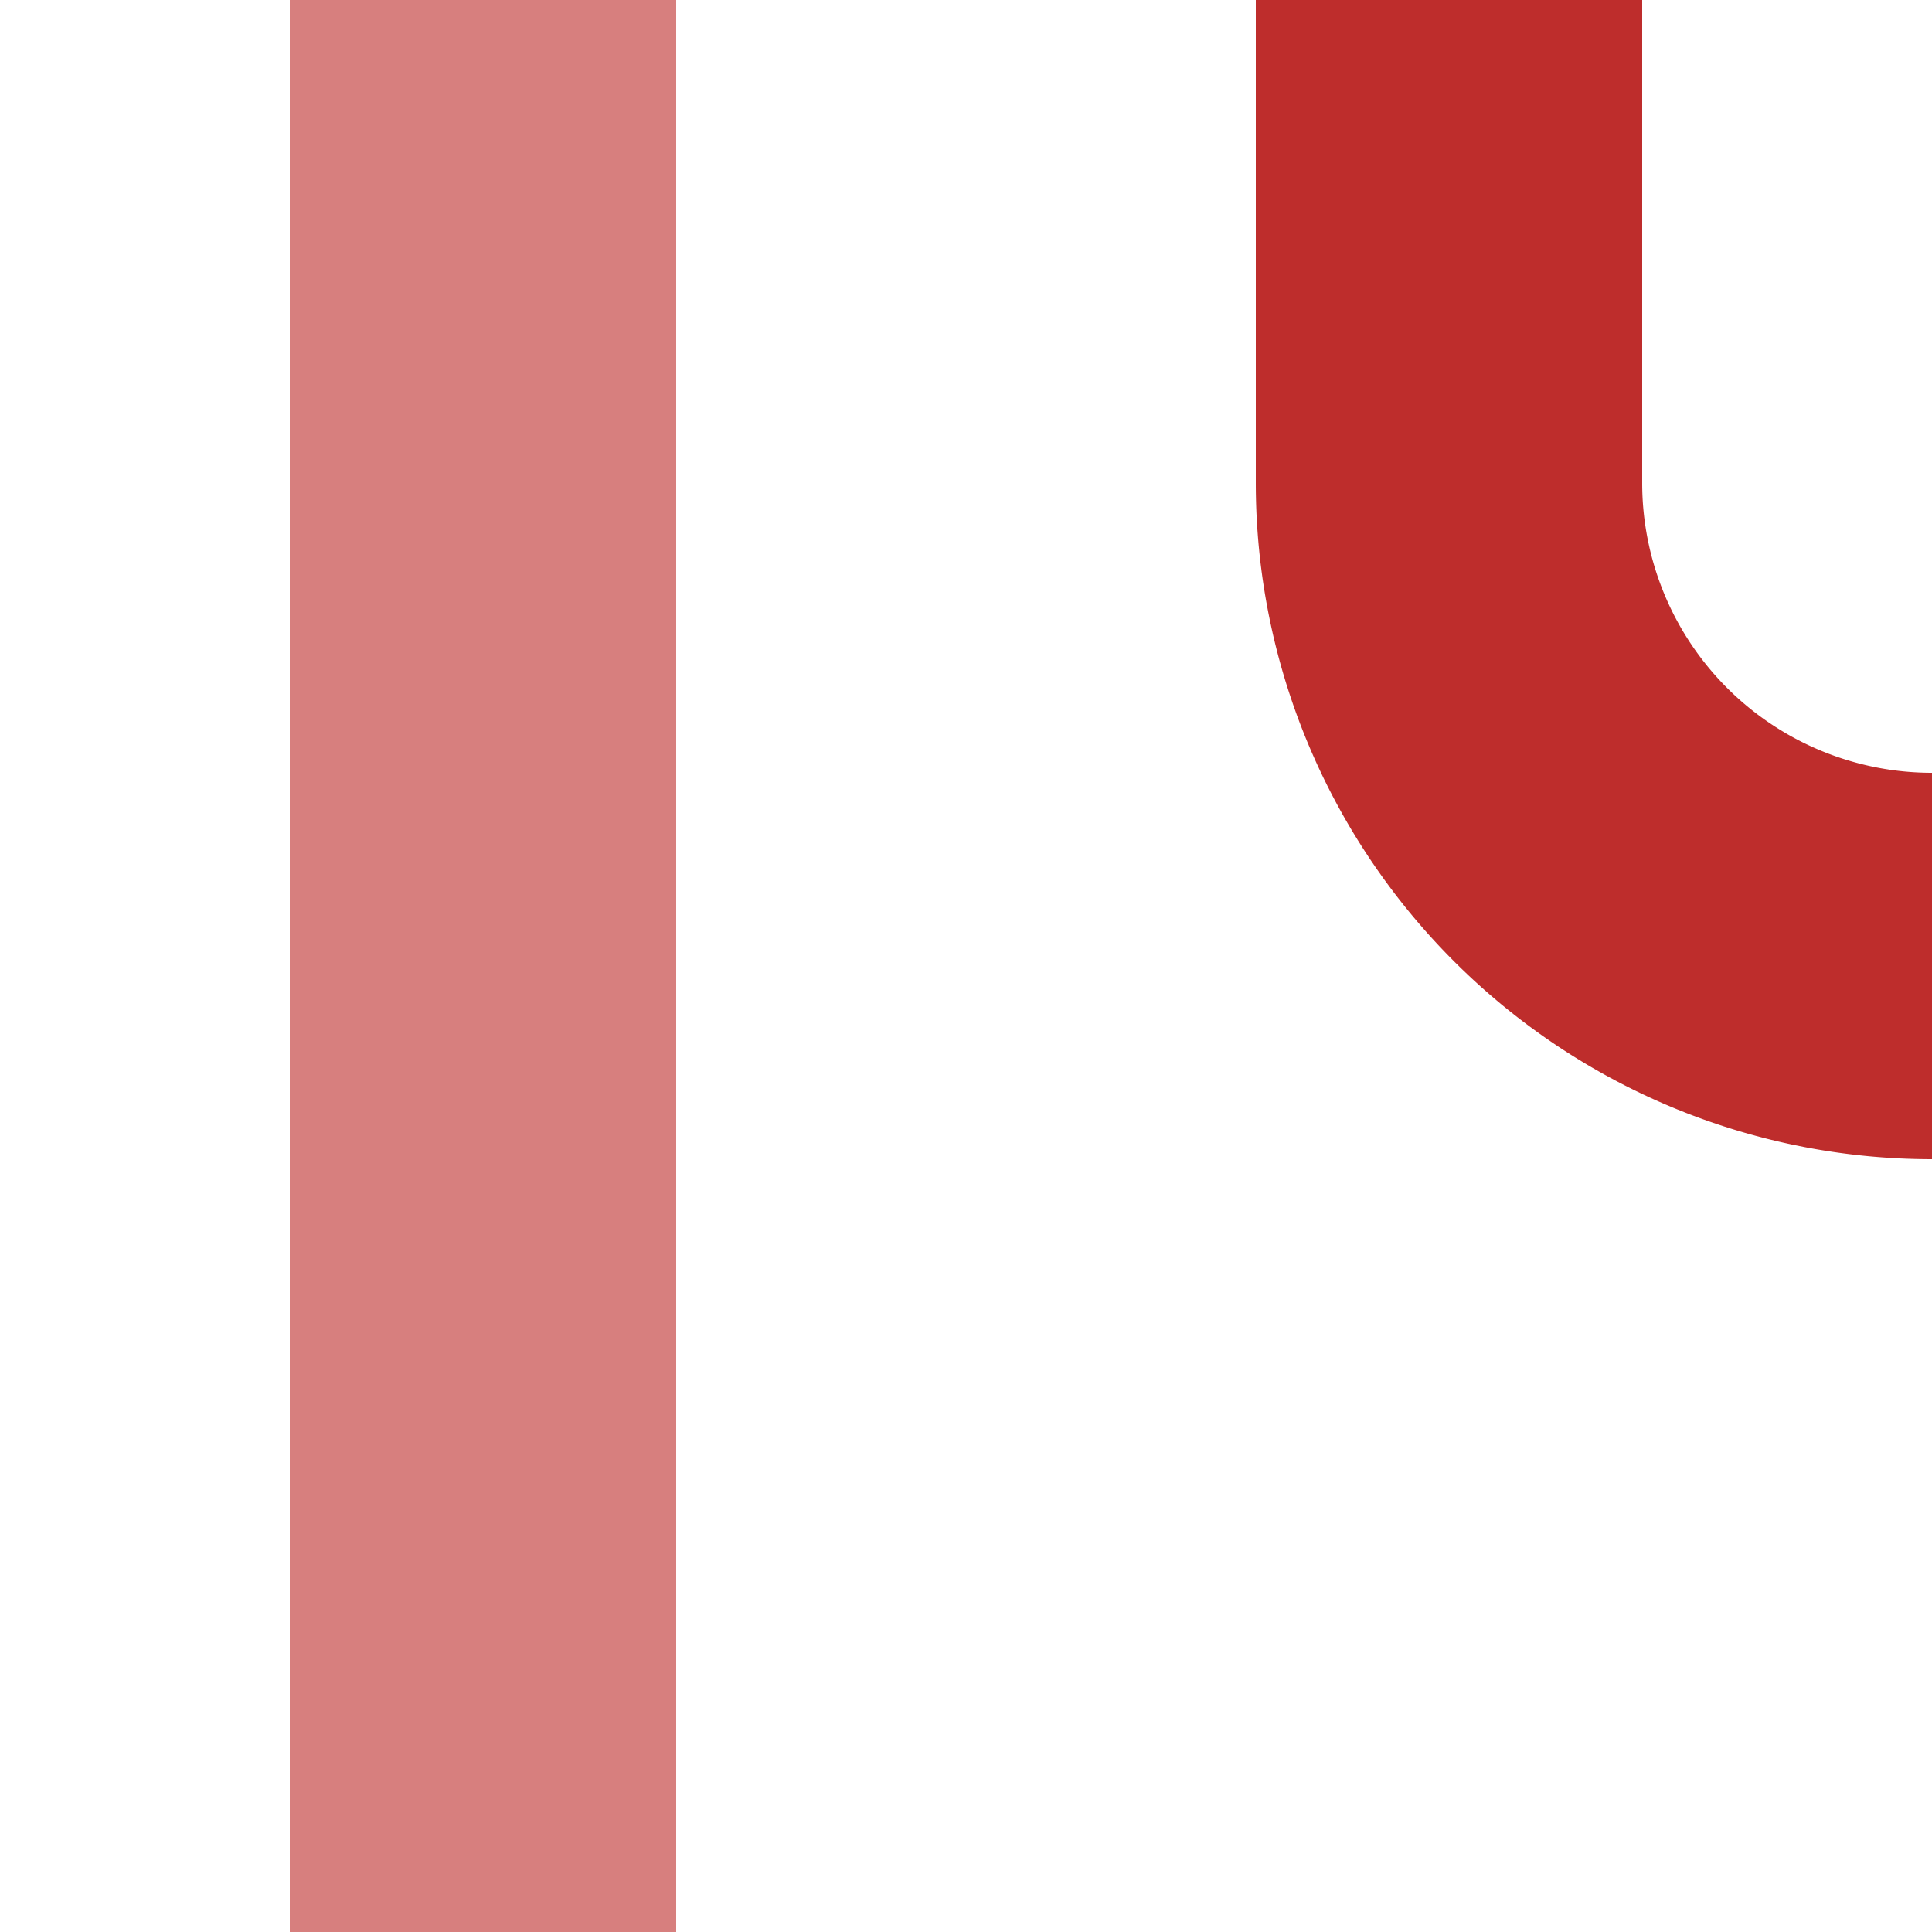
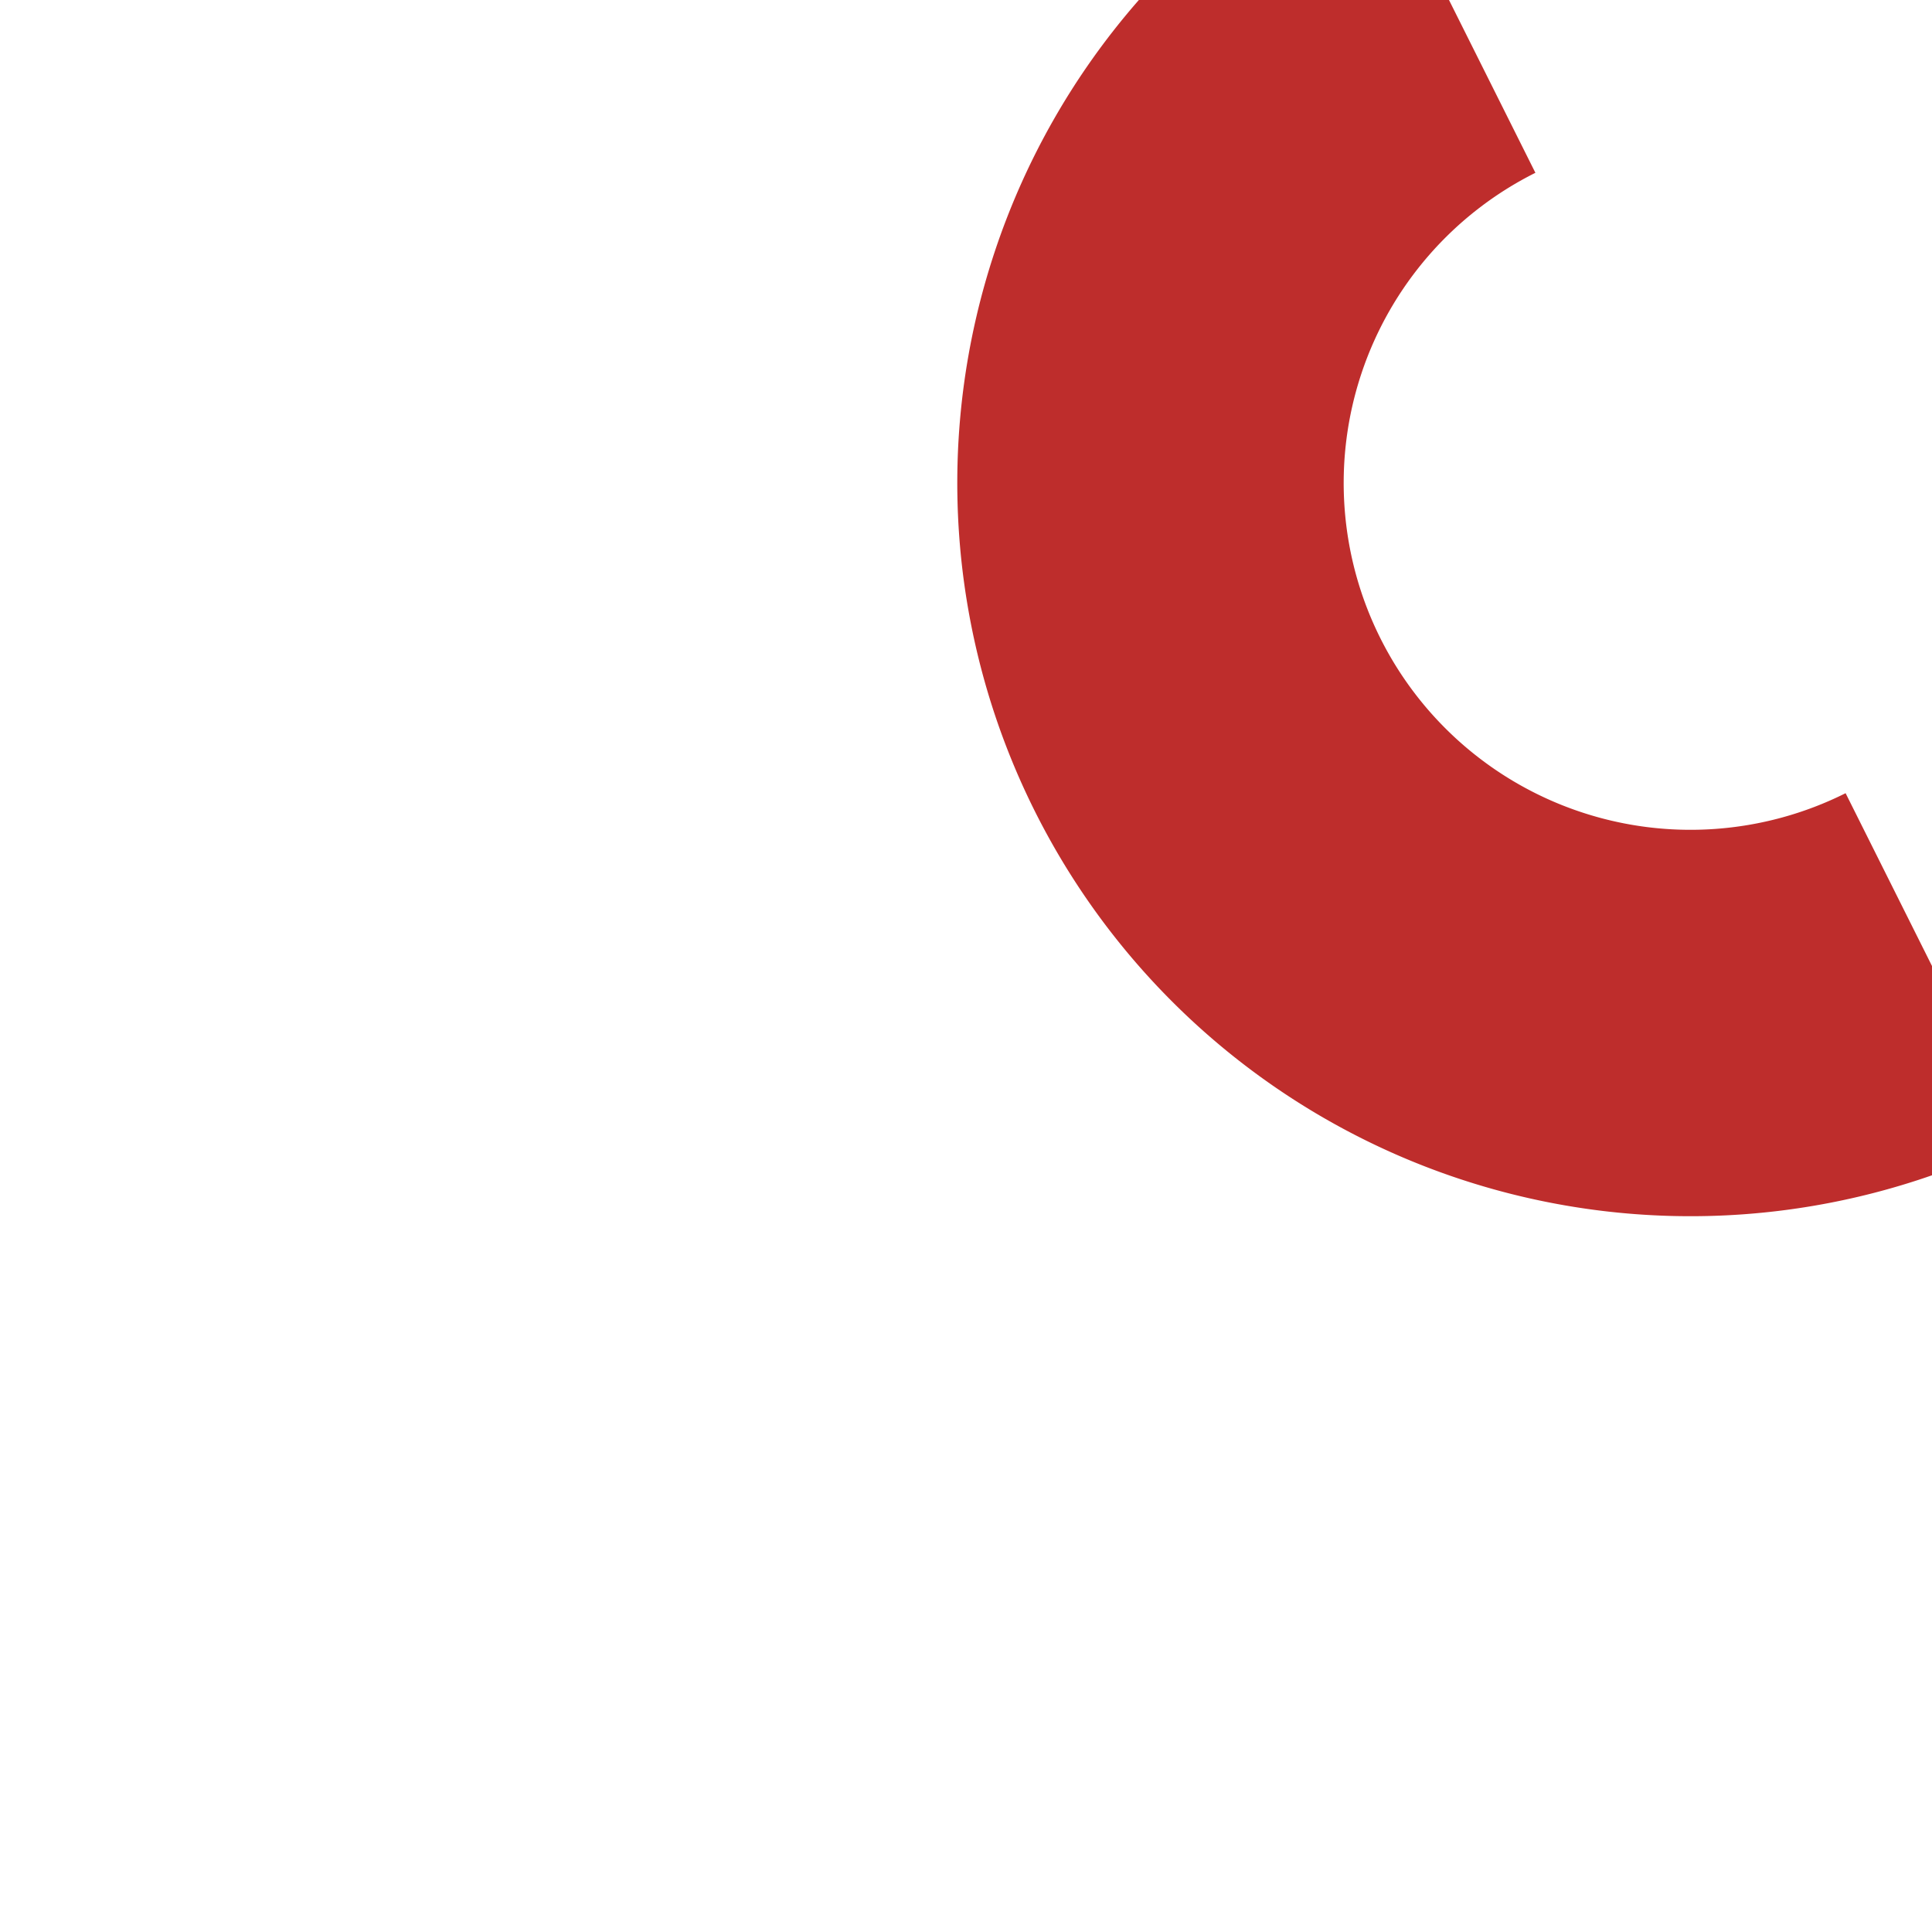
<svg xmlns="http://www.w3.org/2000/svg" width="500" height="500">
  <title>evSTR-STRl</title>
  <g id="tracks" stroke-width="100" fill="none">
-     <path id="straight" d="M 125,0 L 125,500" stroke="#D77F7E" />
-     <path id="curve" d="M 375,0 v 125 A 125,125 0 0 0 500,250" stroke="#BE2D2C" />
+     <path id="curve" d="M 375,0 A 125,125 0 0 0 500,250" stroke="#BE2D2C" />
  </g>
</svg>